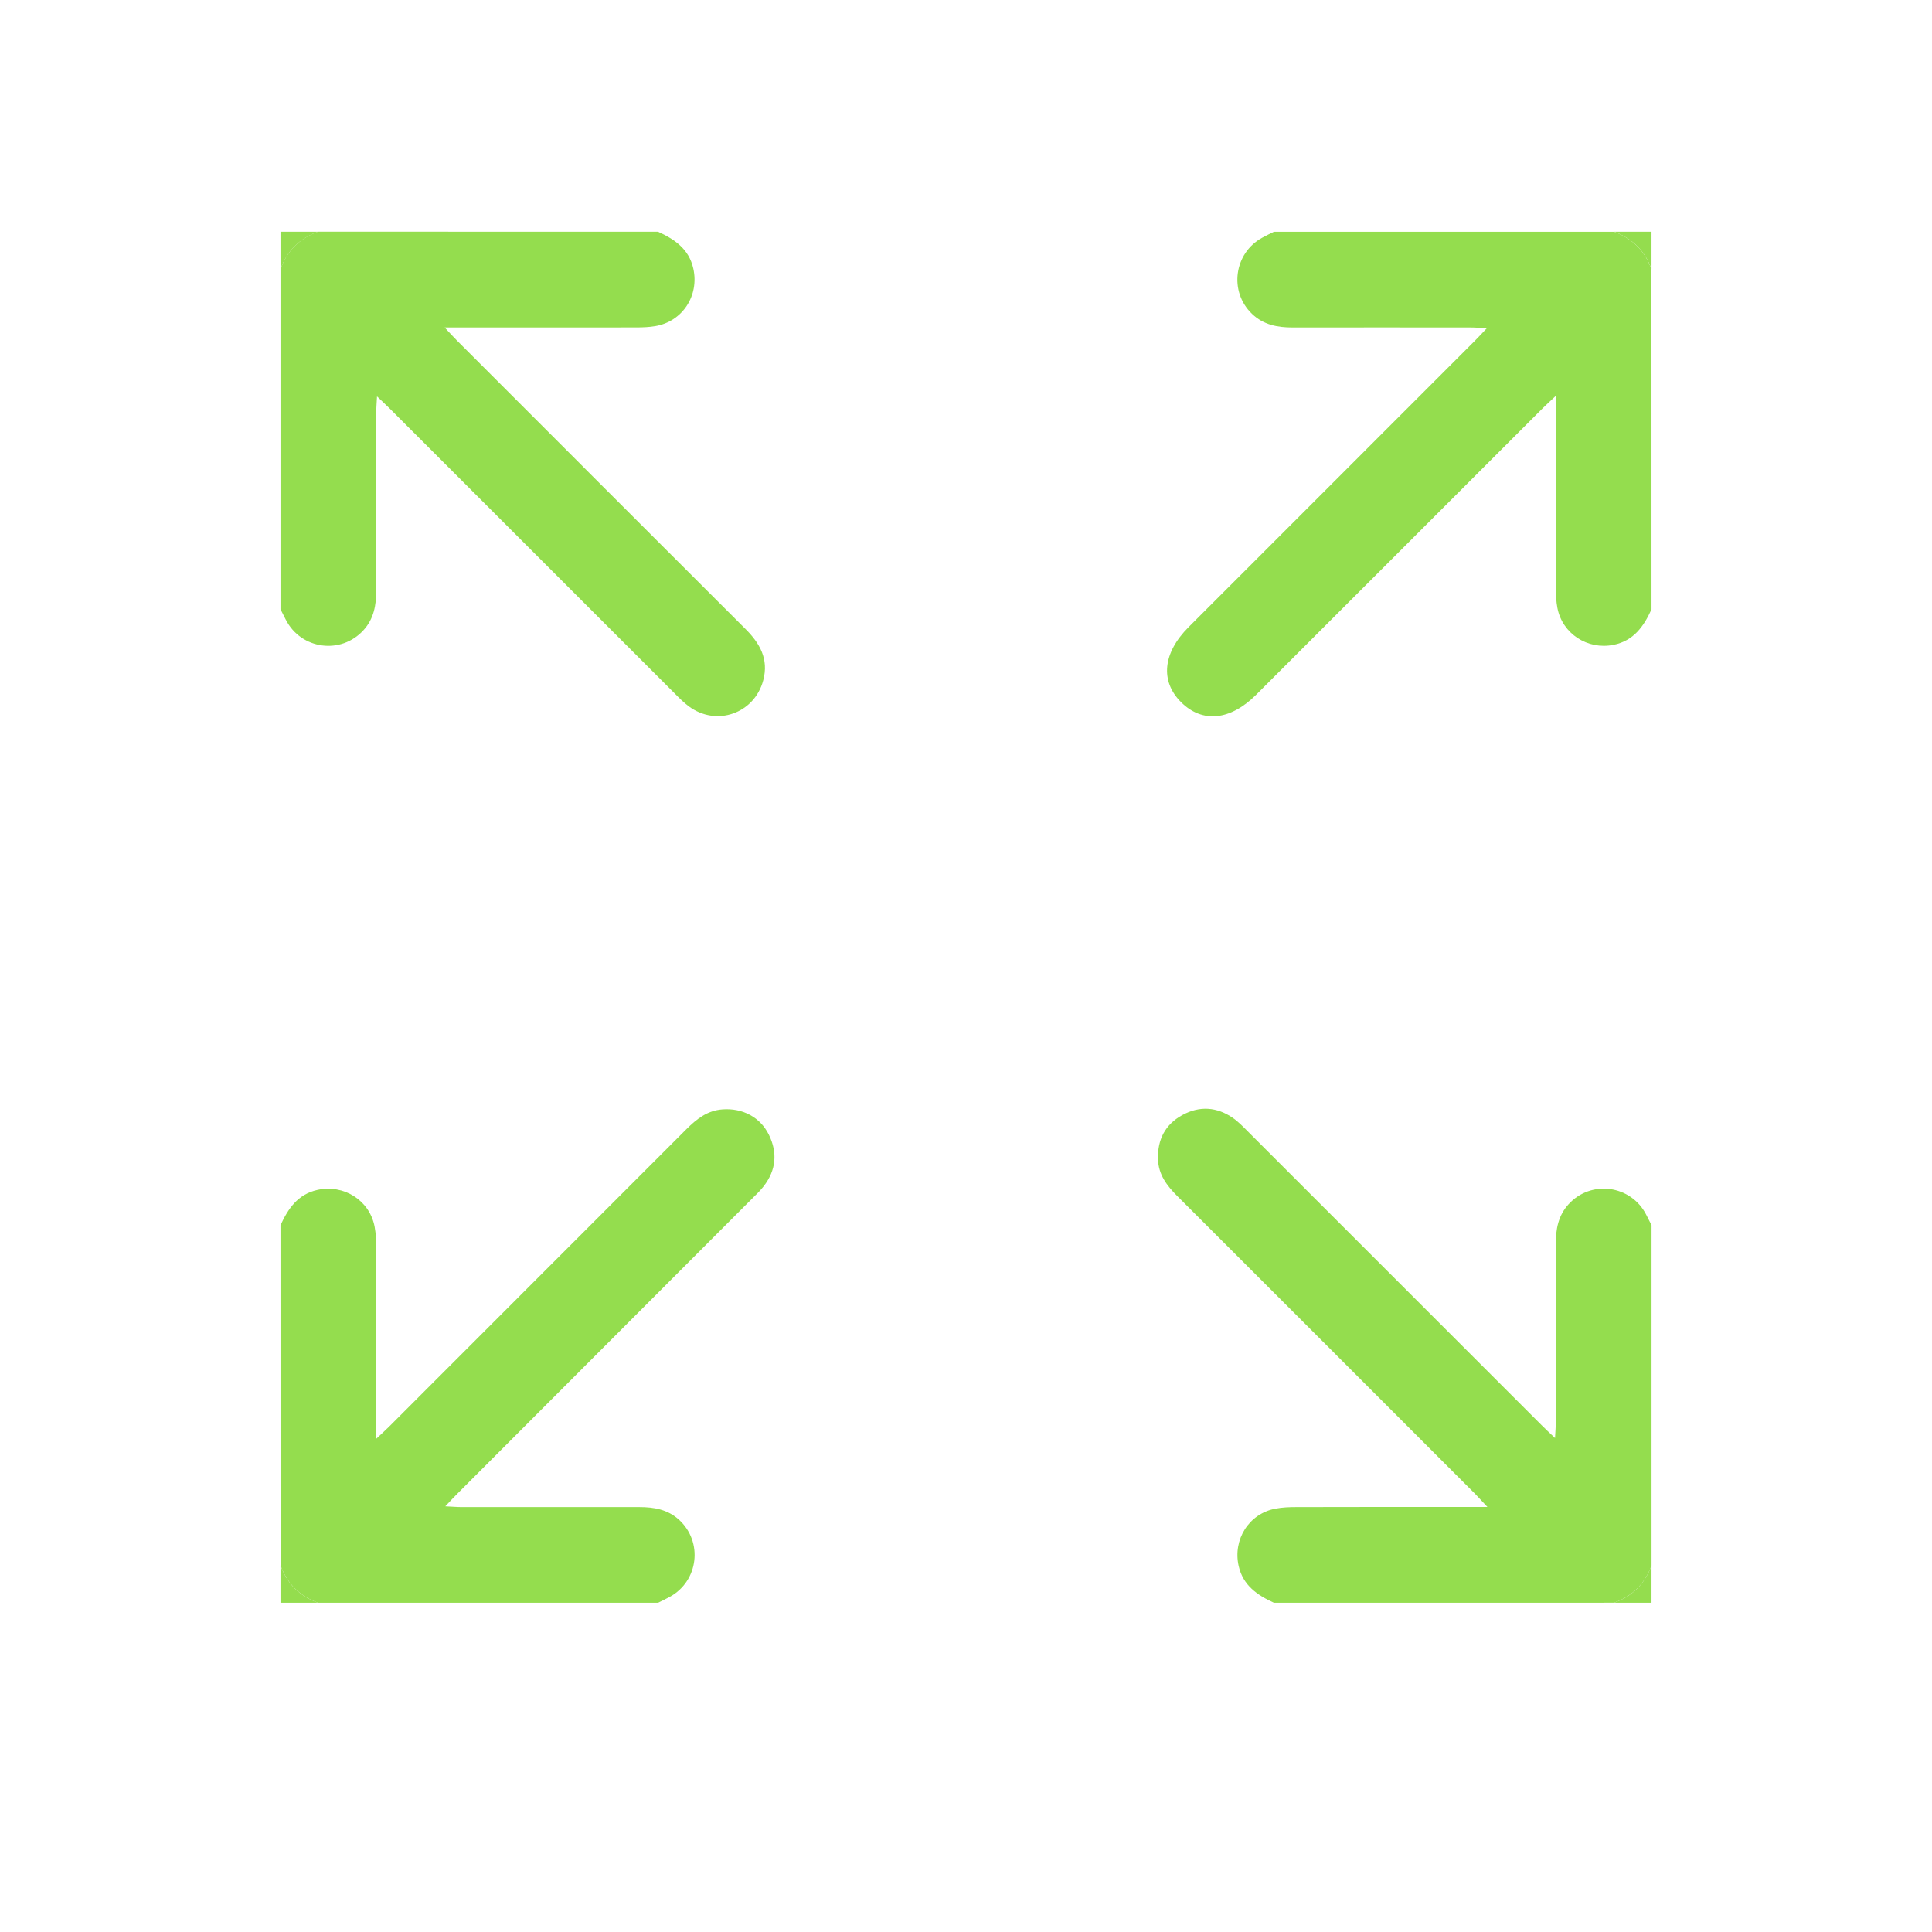
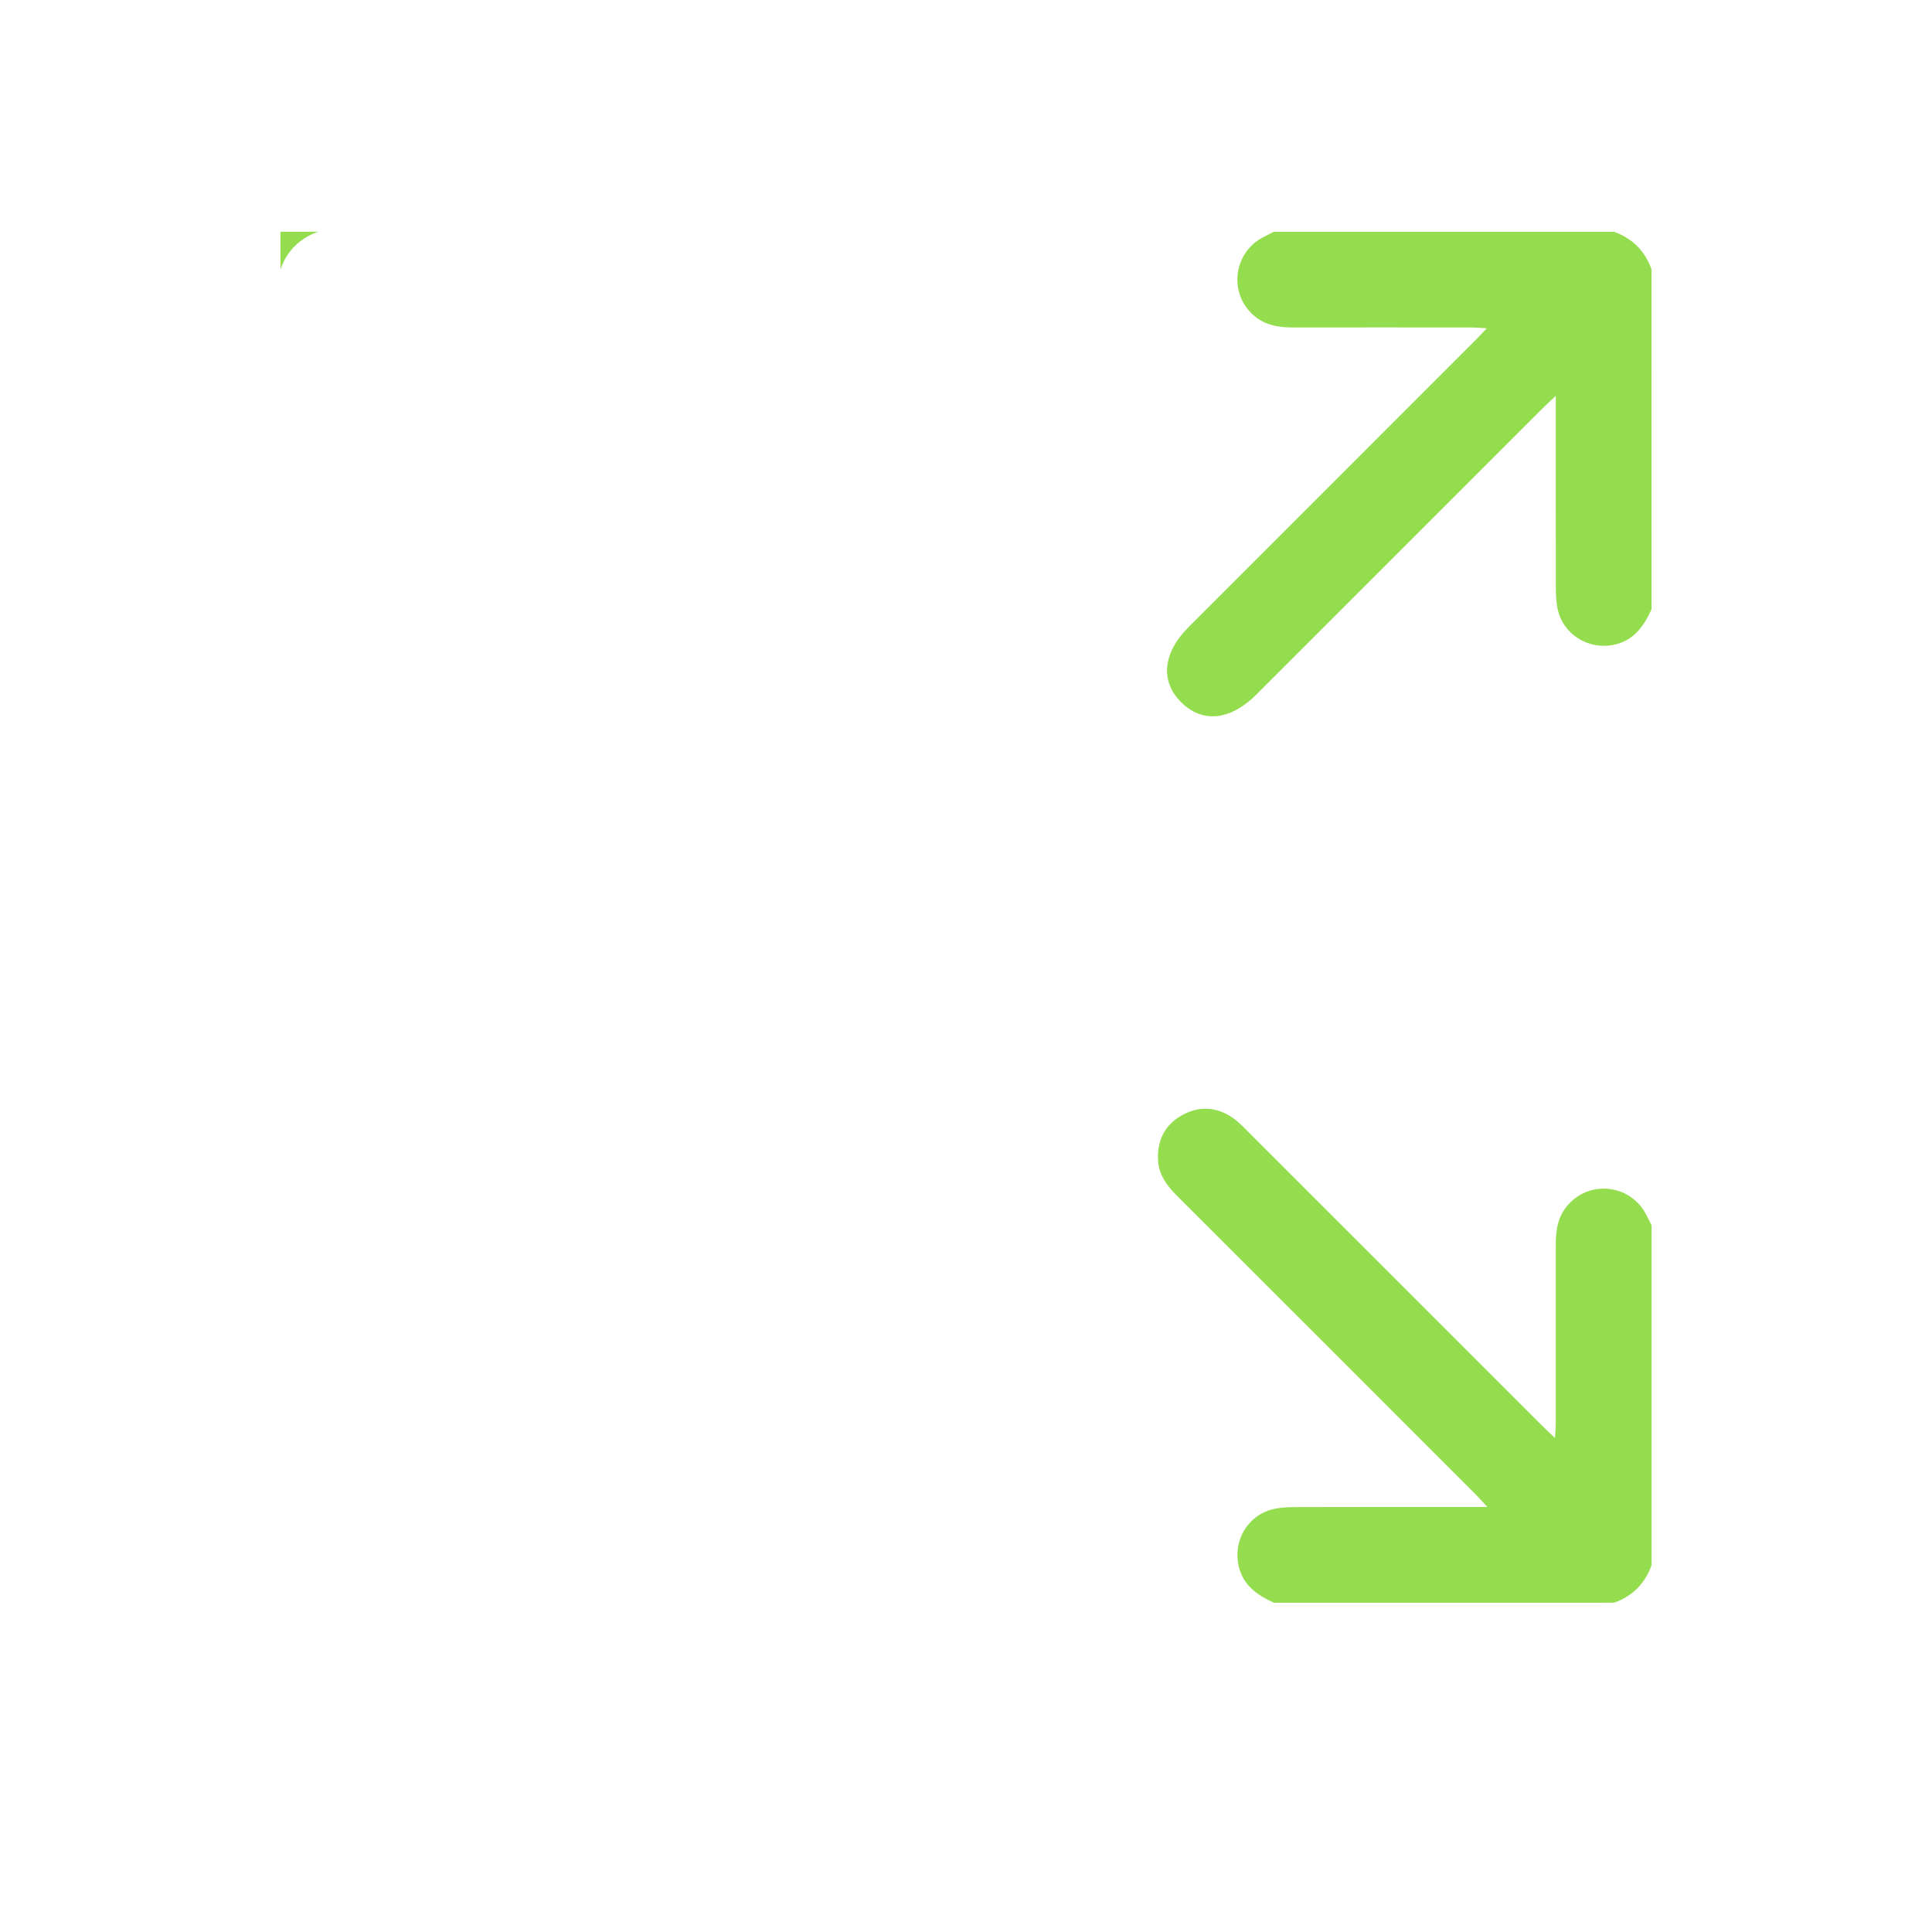
<svg xmlns="http://www.w3.org/2000/svg" version="1.1" id="Layer_1" x="0px" y="0px" width="50px" height="50px" viewBox="0 0 50 50" enable-background="new 0 0 50 50" xml:space="preserve">
  <g>
    <path fill-rule="evenodd" clip-rule="evenodd" fill="#94dd4e" d="M32.969,41.479c-0.429-0.197-0.799-0.447-0.913-0.953   c-0.153-0.684,0.265-1.352,0.951-1.482c0.18-0.035,0.367-0.041,0.55-0.041C35.173,38.998,36.788,39,38.494,39   c-0.138-0.146-0.223-0.242-0.313-0.334c-2.57-2.57-5.14-5.143-7.712-7.711c-0.269-0.268-0.488-0.555-0.5-0.953   c-0.016-0.508,0.185-0.902,0.631-1.145c0.443-0.242,0.89-0.213,1.306,0.074c0.141,0.098,0.263,0.225,0.385,0.348   c2.539,2.537,5.076,5.076,7.614,7.613c0.095,0.096,0.194,0.186,0.339,0.324c0.009-0.178,0.02-0.299,0.02-0.418   c0-1.535,0.001-3.07,0-4.605c-0.001-0.379,0.062-0.734,0.33-1.027c0.582-0.639,1.616-0.5,2.01,0.271   c0.046,0.09,0.092,0.18,0.138,0.271c0,2.932,0,5.865,0,8.801c-0.17,0.477-0.494,0.799-0.97,0.969   C38.837,41.479,35.903,41.479,32.969,41.479z" />
-     <path fill-rule="evenodd" clip-rule="evenodd" fill="#94dd4e" d="M7.259,31.709c0.198-0.43,0.448-0.801,0.954-0.914   c0.683-0.152,1.351,0.266,1.482,0.951c0.034,0.18,0.042,0.367,0.042,0.551c0.003,1.615,0.002,3.23,0.002,4.936   c0.146-0.137,0.242-0.223,0.333-0.314c2.562-2.562,5.124-5.125,7.685-7.689c0.266-0.266,0.546-0.492,0.945-0.52   c0.514-0.037,0.973,0.201,1.197,0.658c0.228,0.465,0.187,0.916-0.134,1.33c-0.091,0.119-0.201,0.223-0.307,0.328   c-2.536,2.539-5.074,5.078-7.61,7.619c-0.095,0.094-0.187,0.193-0.324,0.338c0.177,0.008,0.297,0.02,0.418,0.02   c1.535,0,3.07,0,4.604,0c0.378,0,0.733,0.061,1.027,0.328c0.627,0.574,0.506,1.588-0.241,1.996   c-0.099,0.055-0.201,0.102-0.301,0.152c-2.934,0-5.867,0-8.801,0c-0.475-0.172-0.798-0.494-0.97-0.969   C7.259,37.574,7.259,34.641,7.259,31.709z" />
-     <path fill-rule="evenodd" clip-rule="evenodd" fill="#94dd4e" d="M17.031,5.998c0.43,0.197,0.799,0.446,0.912,0.953   c0.156,0.698-0.279,1.37-0.984,1.489c-0.158,0.027-0.322,0.033-0.482,0.034c-1.5,0.002-3.001,0.001-4.501,0.001   c-0.126,0-0.252,0-0.469,0c0.138,0.147,0.224,0.244,0.315,0.334c2.489,2.49,4.977,4.98,7.469,7.467   c0.374,0.372,0.608,0.781,0.462,1.329c-0.229,0.861-1.212,1.207-1.928,0.674c-0.128-0.096-0.244-0.211-0.357-0.326   c-2.458-2.456-4.914-4.913-7.371-7.369c-0.096-0.095-0.195-0.187-0.34-0.325c-0.009,0.178-0.02,0.298-0.02,0.418   c-0.001,1.535-0.002,3.07,0,4.605c0,0.379-0.062,0.734-0.33,1.027c-0.582,0.64-1.616,0.501-2.01-0.271   c-0.046-0.09-0.092-0.18-0.138-0.271c0-2.934,0-5.867,0-8.801c0.169-0.477,0.496-0.798,0.97-0.97   C11.164,5.998,14.097,5.998,17.031,5.998z" />
    <path fill-rule="evenodd" clip-rule="evenodd" fill="#94dd4e" d="M42.741,15.769c-0.202,0.443-0.462,0.815-0.986,0.92   c-0.669,0.133-1.322-0.287-1.45-0.958c-0.032-0.168-0.039-0.344-0.04-0.516c-0.003-1.5-0.001-3.001-0.001-4.501   c0-0.126,0-0.251,0-0.469c-0.147,0.139-0.244,0.225-0.334,0.315c-2.474,2.472-4.947,4.945-7.419,7.418   c-0.67,0.67-1.394,0.742-1.944,0.195c-0.546-0.544-0.475-1.275,0.194-1.944c2.465-2.465,4.929-4.929,7.394-7.395   c0.095-0.095,0.186-0.194,0.324-0.339c-0.178-0.009-0.298-0.02-0.418-0.02c-1.535-0.001-3.07-0.002-4.605,0   c-0.393,0.001-0.757-0.067-1.054-0.352C31.8,7.547,31.935,6.55,32.668,6.151c0.099-0.054,0.2-0.102,0.301-0.153   c2.934,0,5.868,0,8.801,0c0.475,0.172,0.801,0.493,0.97,0.97C42.741,9.902,42.741,12.835,42.741,15.769z" />
    <path fill-rule="evenodd" clip-rule="evenodd" fill="#94dd4e" d="M8.229,5.998c-0.475,0.172-0.801,0.493-0.97,0.97   c0-0.323,0-0.646,0-0.97C7.583,5.998,7.906,5.998,8.229,5.998z" />
-     <path fill-rule="evenodd" clip-rule="evenodd" fill="#94dd4e" d="M42.741,6.968c-0.169-0.478-0.496-0.798-0.97-0.97   c0.323,0,0.646,0,0.97,0C42.741,6.322,42.741,6.645,42.741,6.968z" />
-     <path fill-rule="evenodd" clip-rule="evenodd" fill="#94dd4e" d="M7.259,40.51c0.172,0.475,0.495,0.797,0.97,0.969   c-0.323,0-0.646,0-0.97,0C7.259,41.156,7.259,40.832,7.259,40.51z" />
-     <path fill-rule="evenodd" clip-rule="evenodd" fill="#94dd4e" d="M41.771,41.479c0.476-0.17,0.8-0.492,0.97-0.969   c0,0.322,0,0.646,0,0.969C42.417,41.479,42.094,41.479,41.771,41.479z" />
  </g>
</svg>